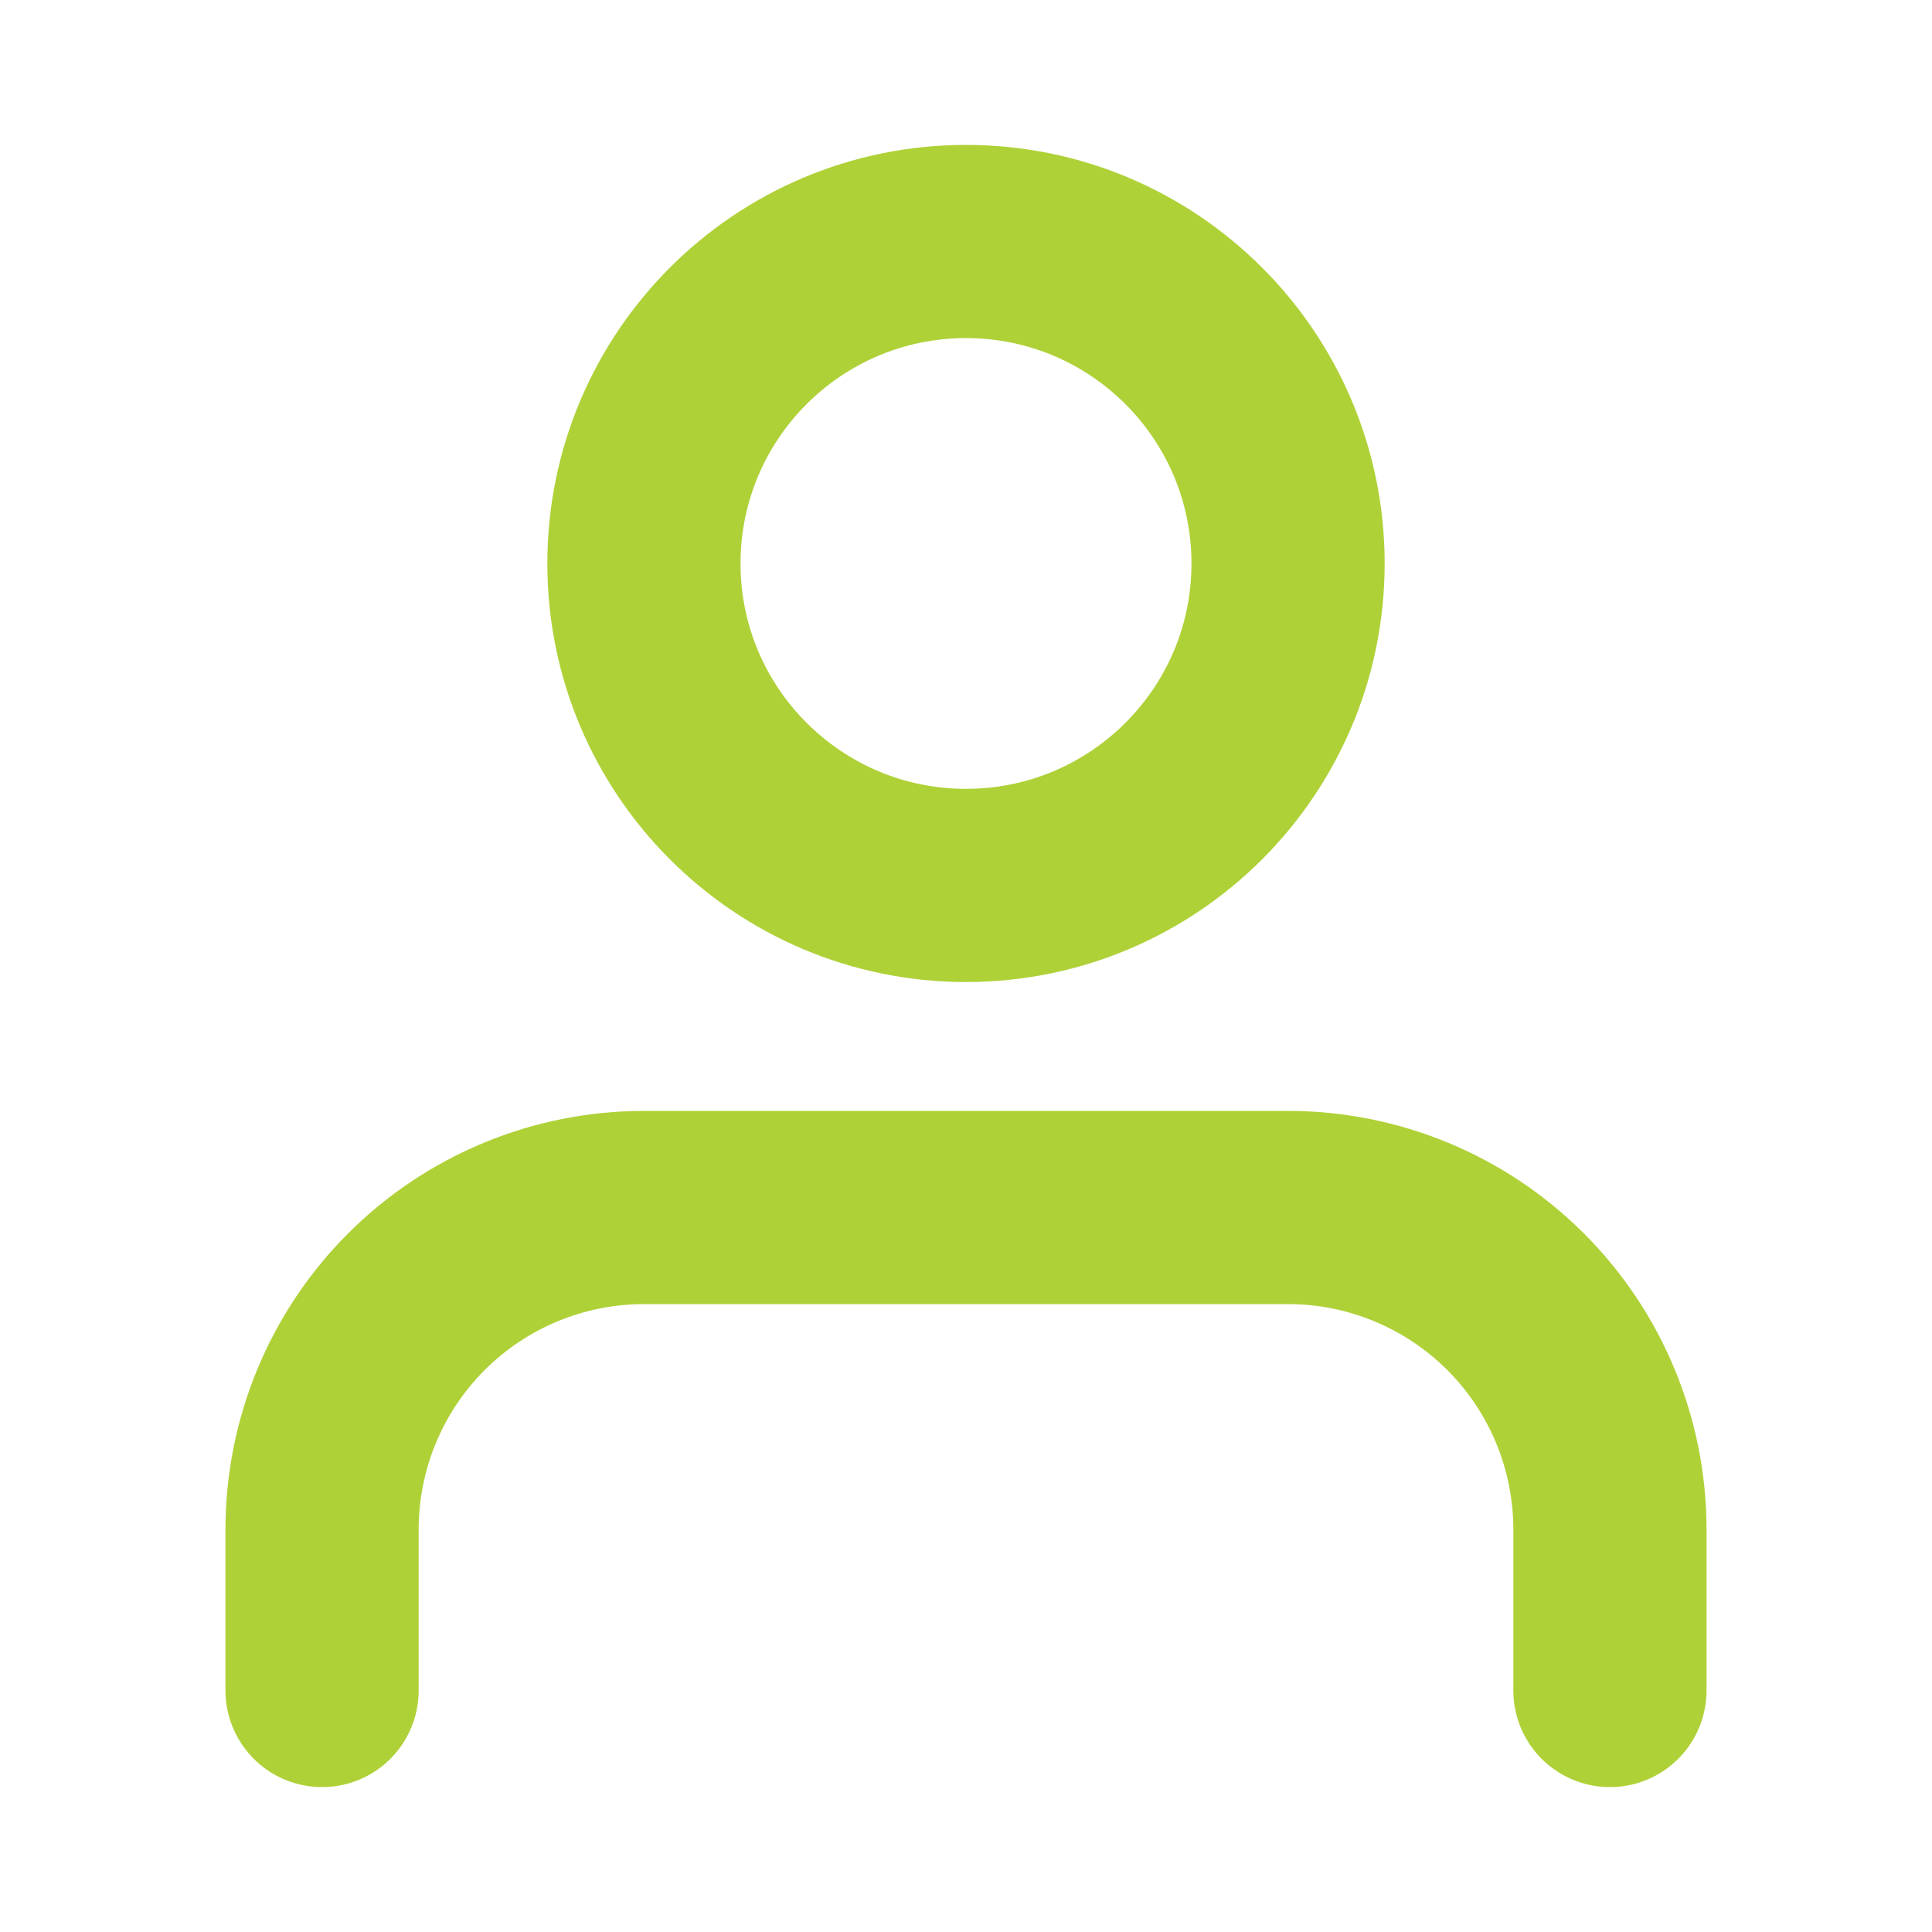
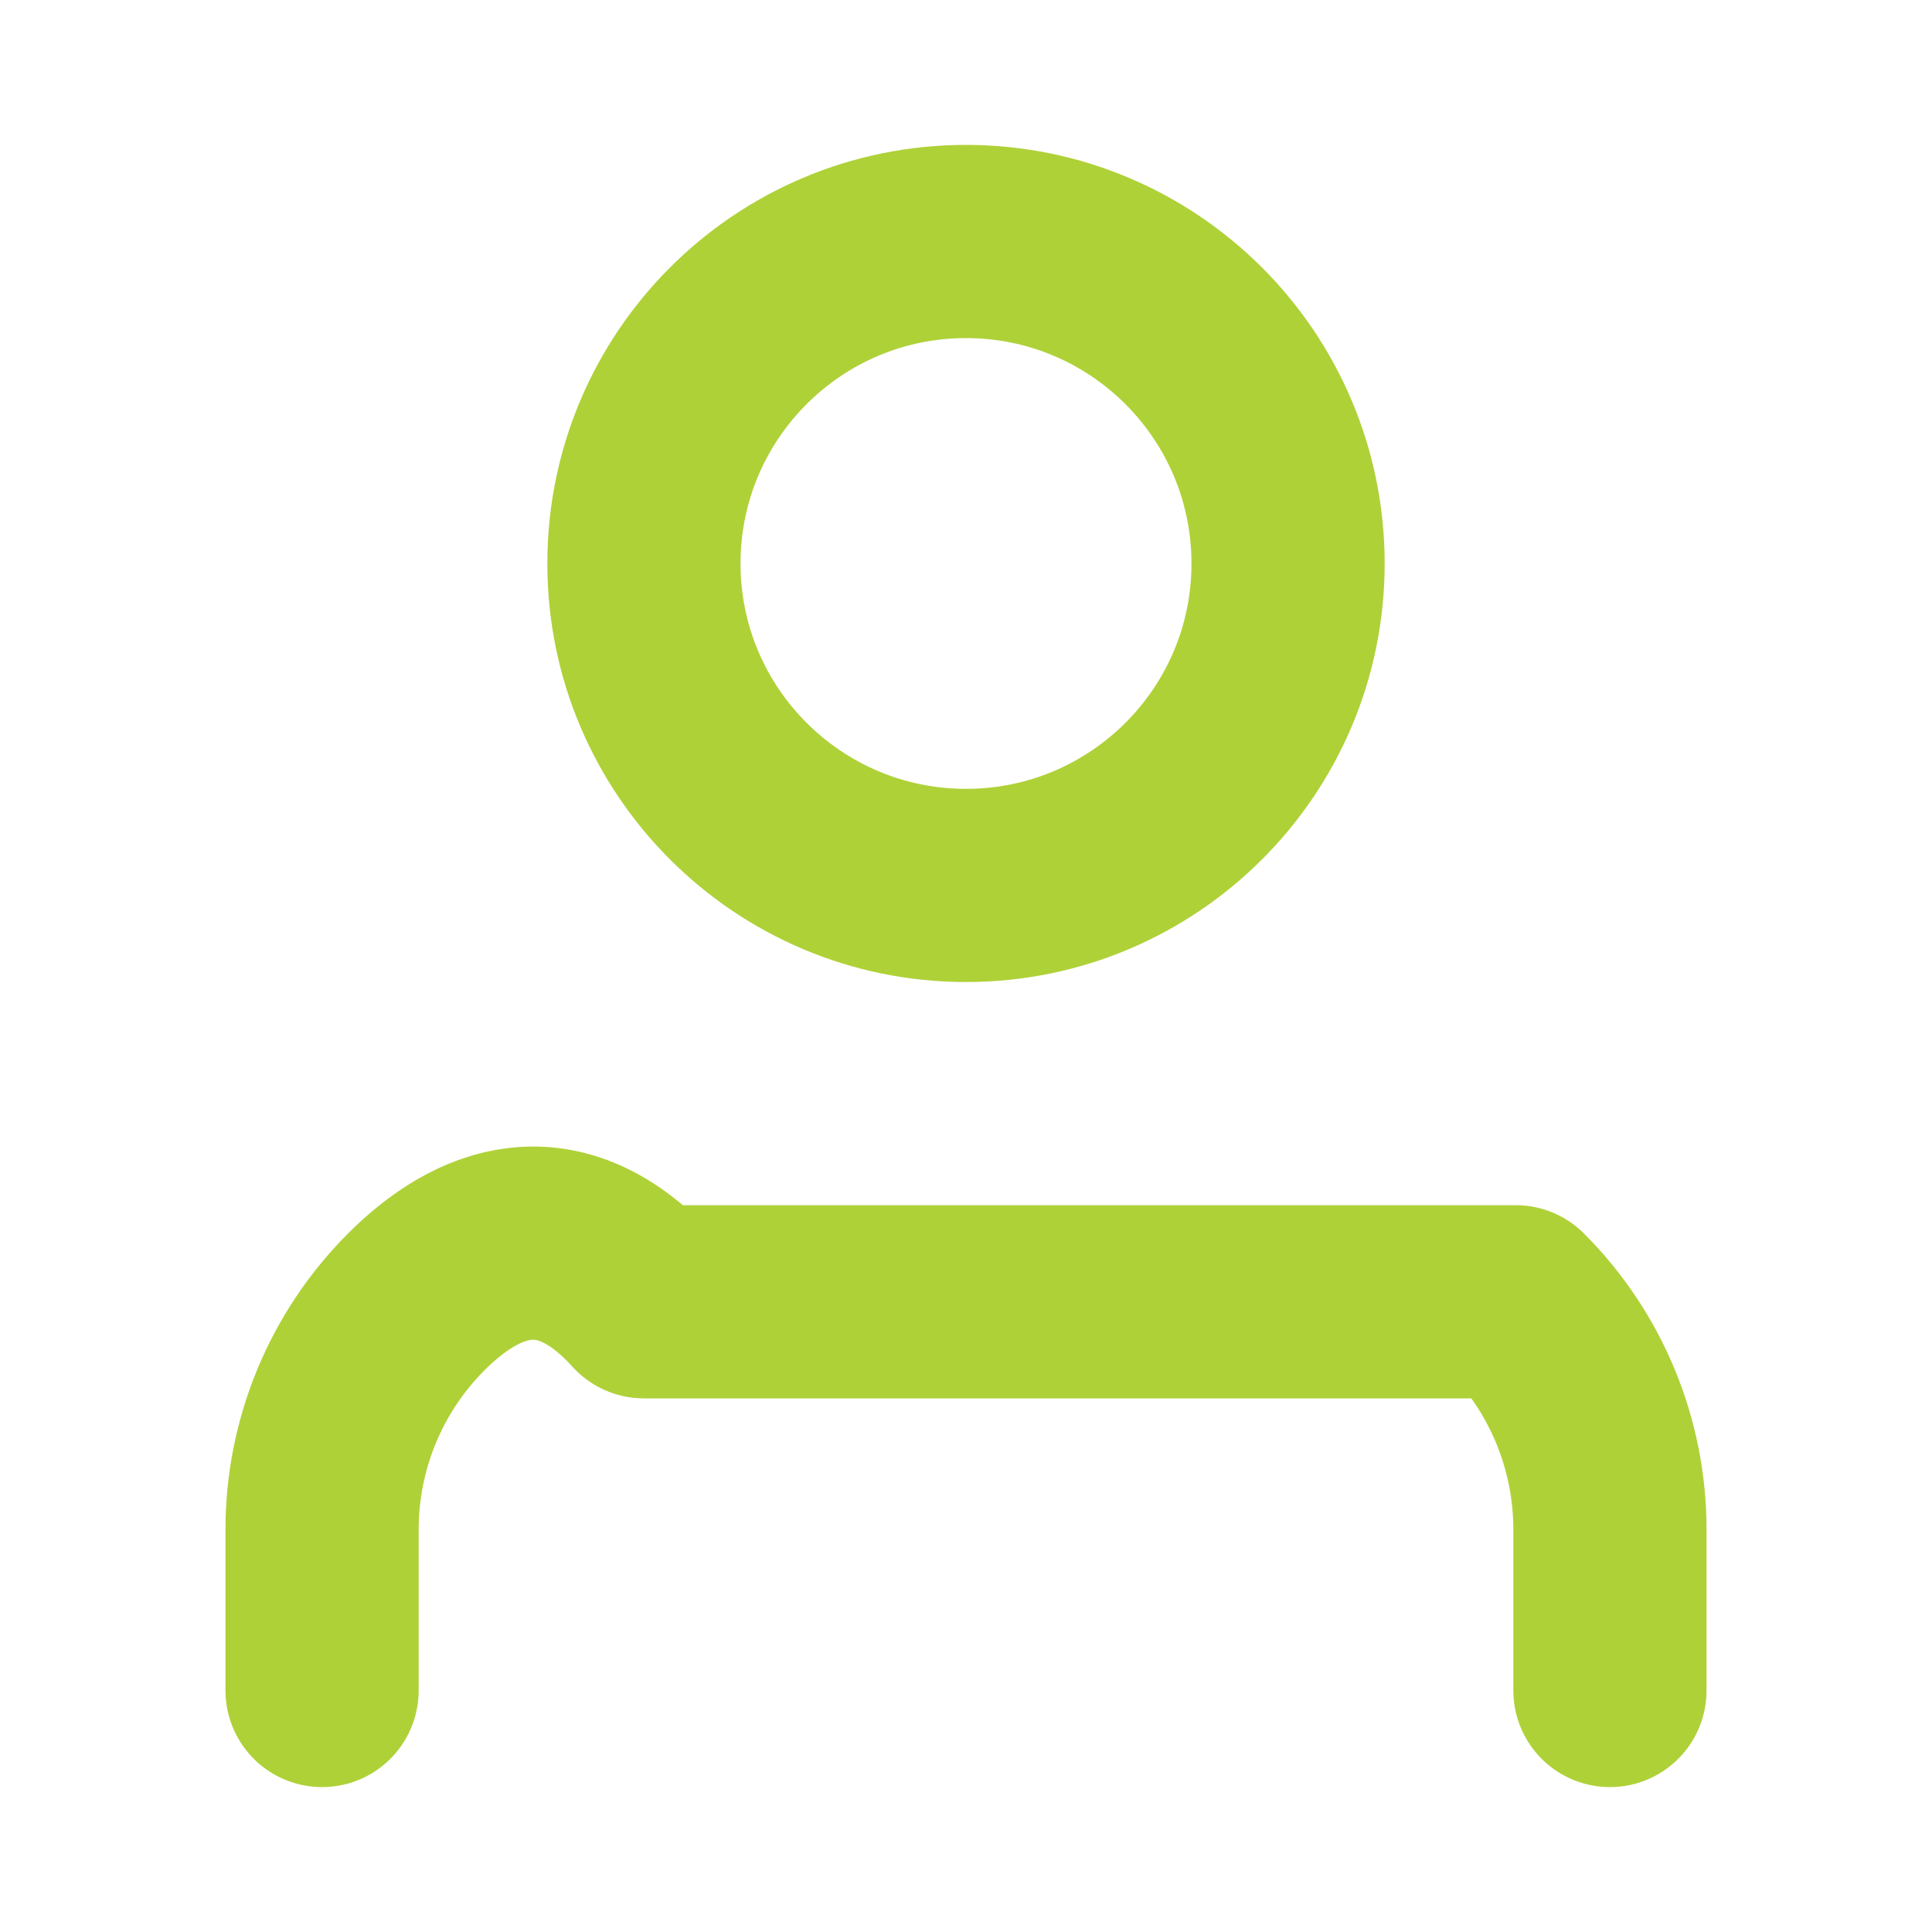
<svg xmlns="http://www.w3.org/2000/svg" width="10" height="10" viewBox="0 0 10 10" fill="none">
-   <path d="M8.333 8.75V7.917C8.333 7.475 8.158 7.051 7.845 6.738C7.533 6.426 7.109 6.25 6.667 6.25H3.333C2.891 6.25 2.467 6.426 2.155 6.738C1.842 7.051 1.667 7.475 1.667 7.917V8.75M6.667 2.917C6.667 3.837 5.92 4.583 5 4.583C4.08 4.583 3.333 3.837 3.333 2.917C3.333 1.996 4.08 1.25 5 1.25C5.92 1.25 6.667 1.996 6.667 2.917Z" stroke="#AFD138" stroke-linecap="round" stroke-linejoin="round" />
+   <path d="M8.333 8.75V7.917C8.333 7.475 8.158 7.051 7.845 6.738H3.333C2.891 6.25 2.467 6.426 2.155 6.738C1.842 7.051 1.667 7.475 1.667 7.917V8.75M6.667 2.917C6.667 3.837 5.92 4.583 5 4.583C4.08 4.583 3.333 3.837 3.333 2.917C3.333 1.996 4.08 1.25 5 1.25C5.92 1.25 6.667 1.996 6.667 2.917Z" stroke="#AFD138" stroke-linecap="round" stroke-linejoin="round" />
</svg>